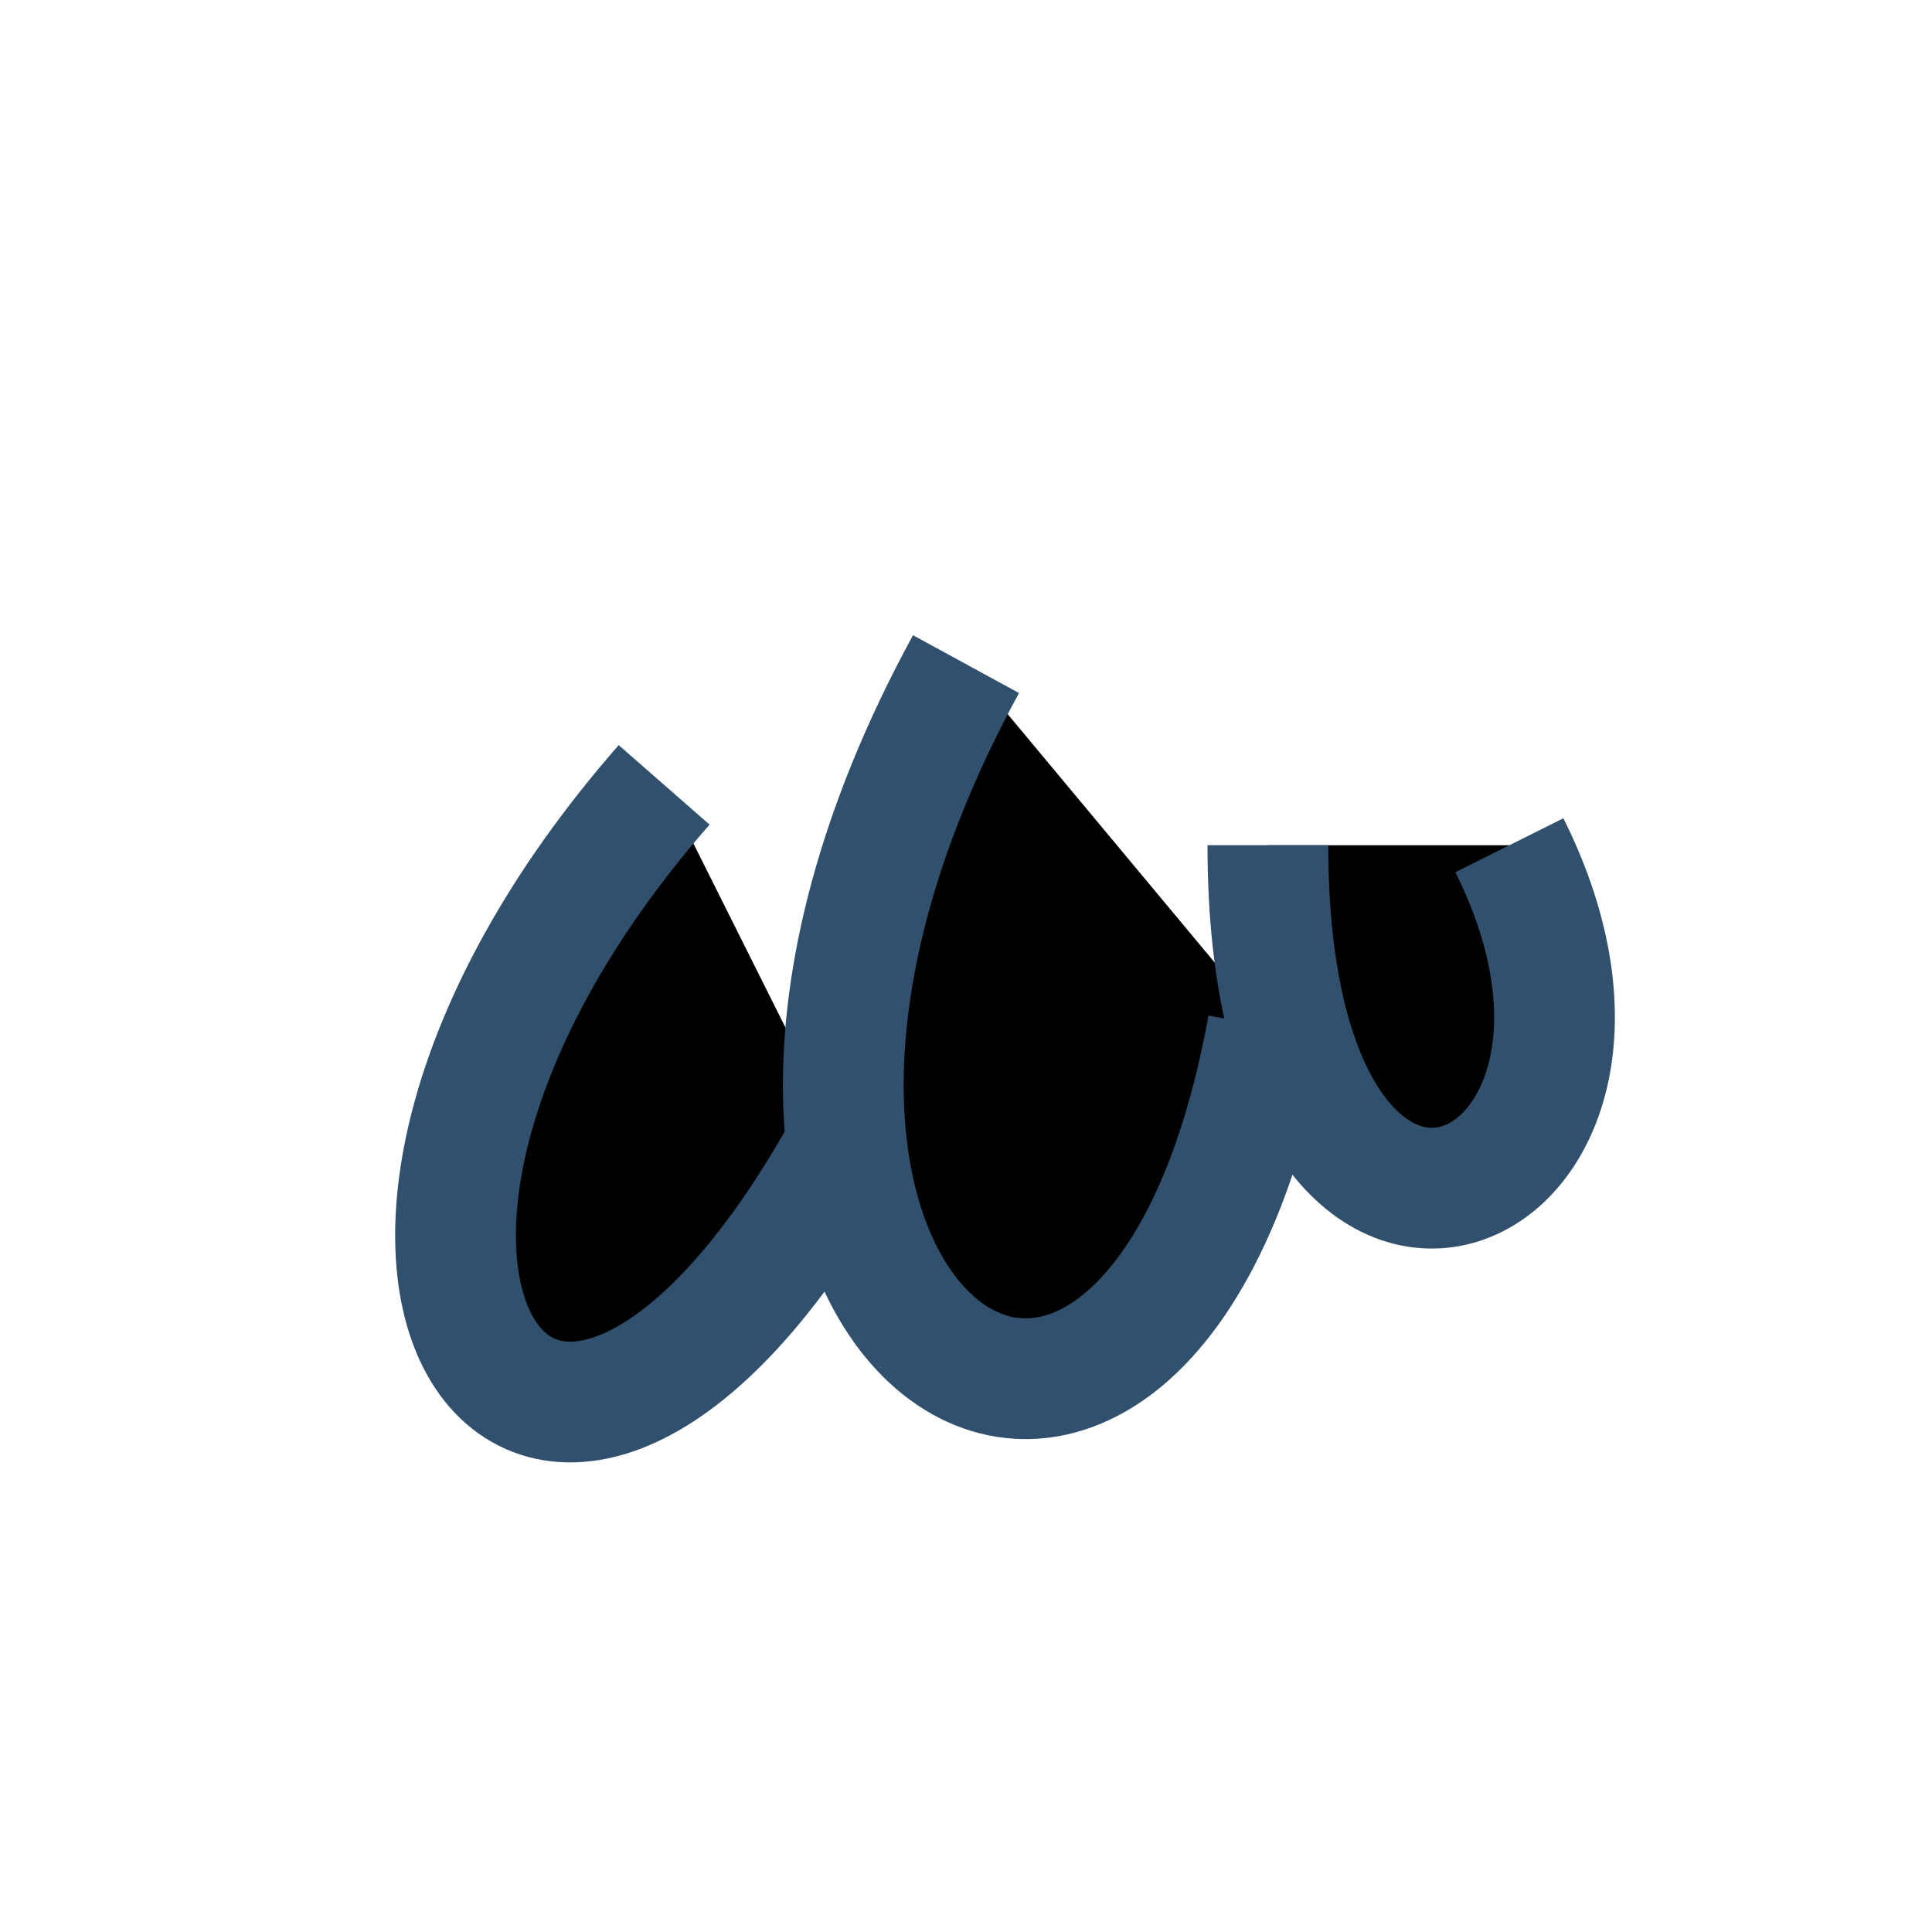
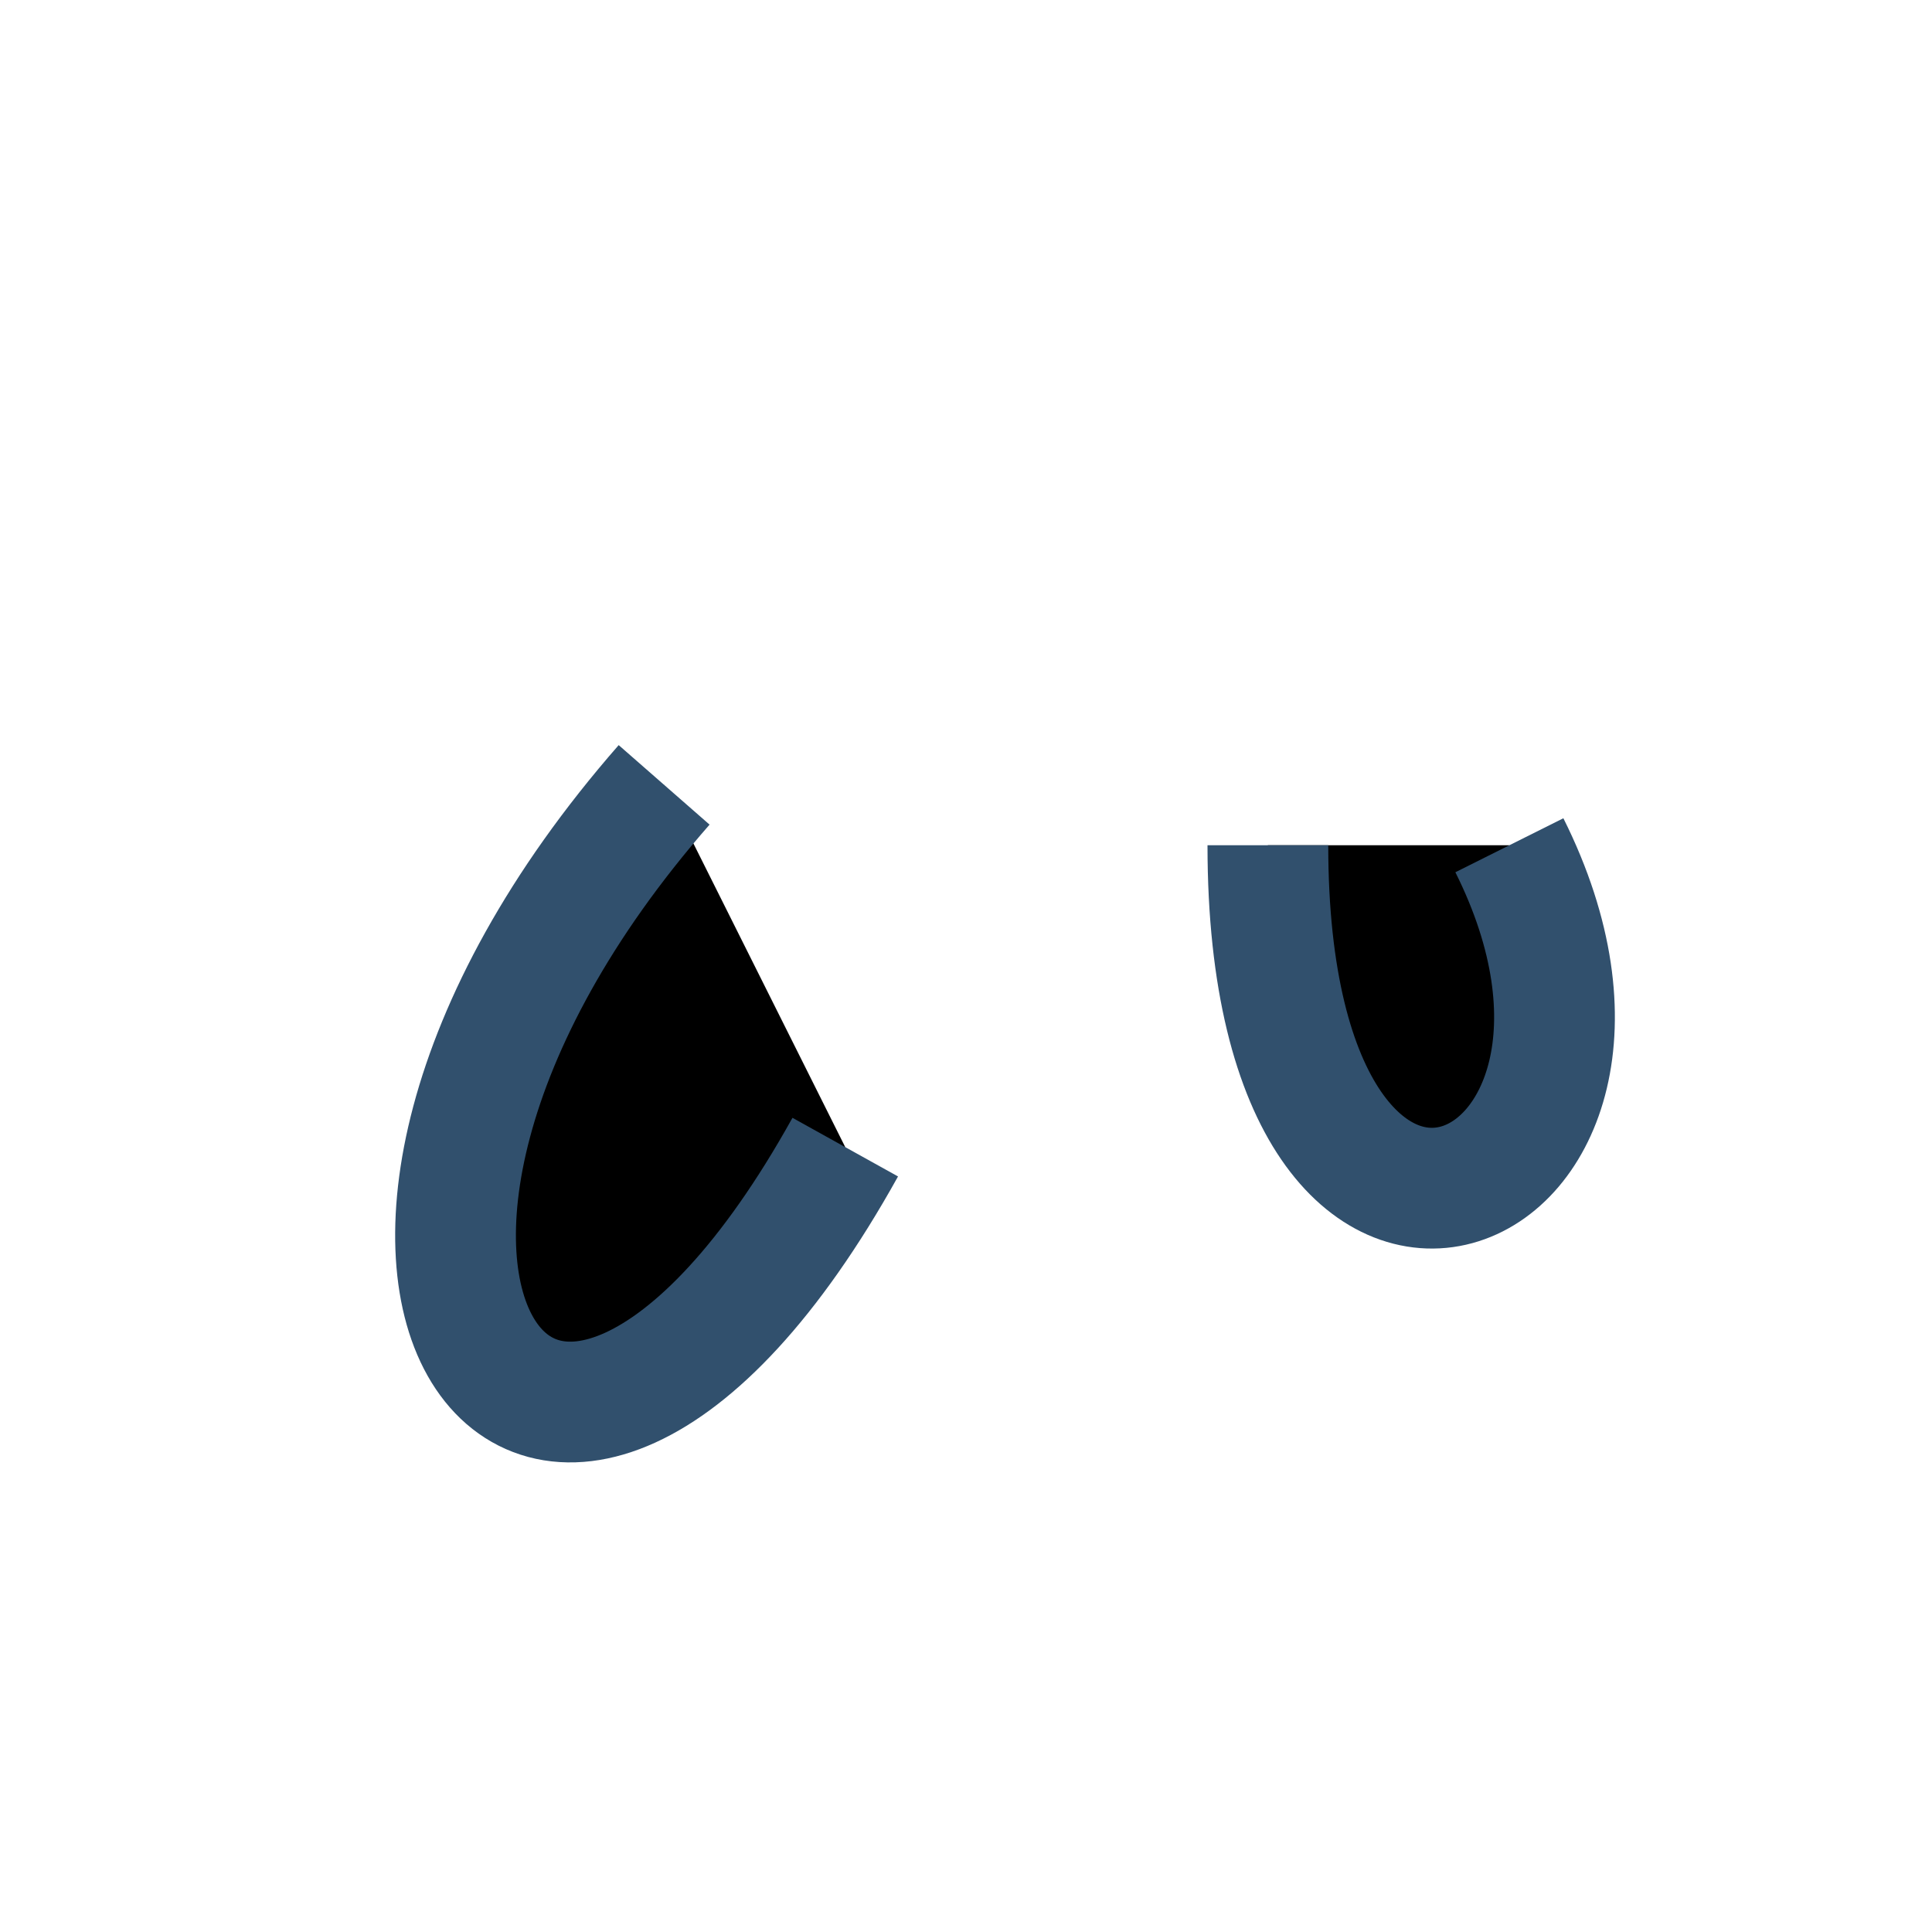
<svg xmlns="http://www.w3.org/2000/svg" width="32" height="32" viewBox="0 0 32 32">
  <g stroke="#31506D" stroke-width="2">
    <path d="M11 13c-7 8-2 15 3 6" />
-     <path d="M16 11c-6 11 3 17 5 6" />
    <path d="M21 14c0 9 7 6 4 0" />
  </g>
</svg>